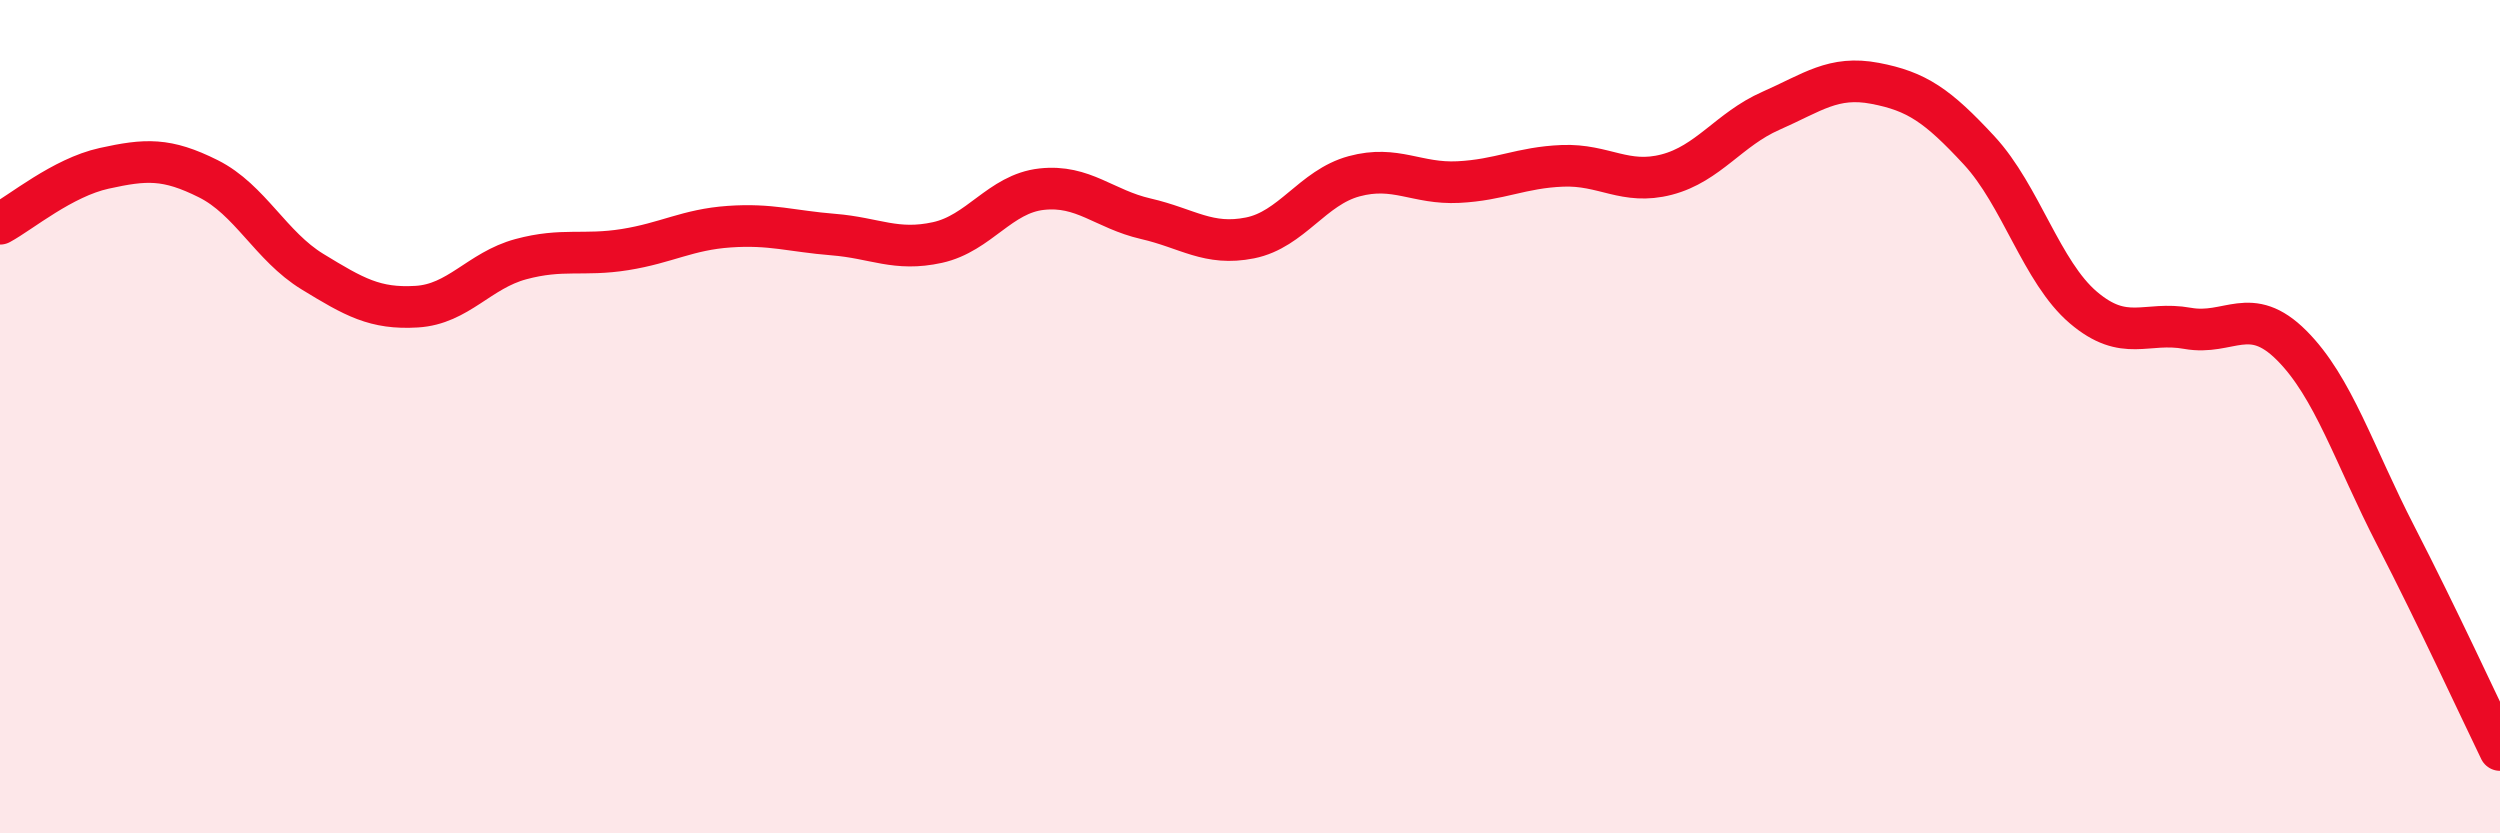
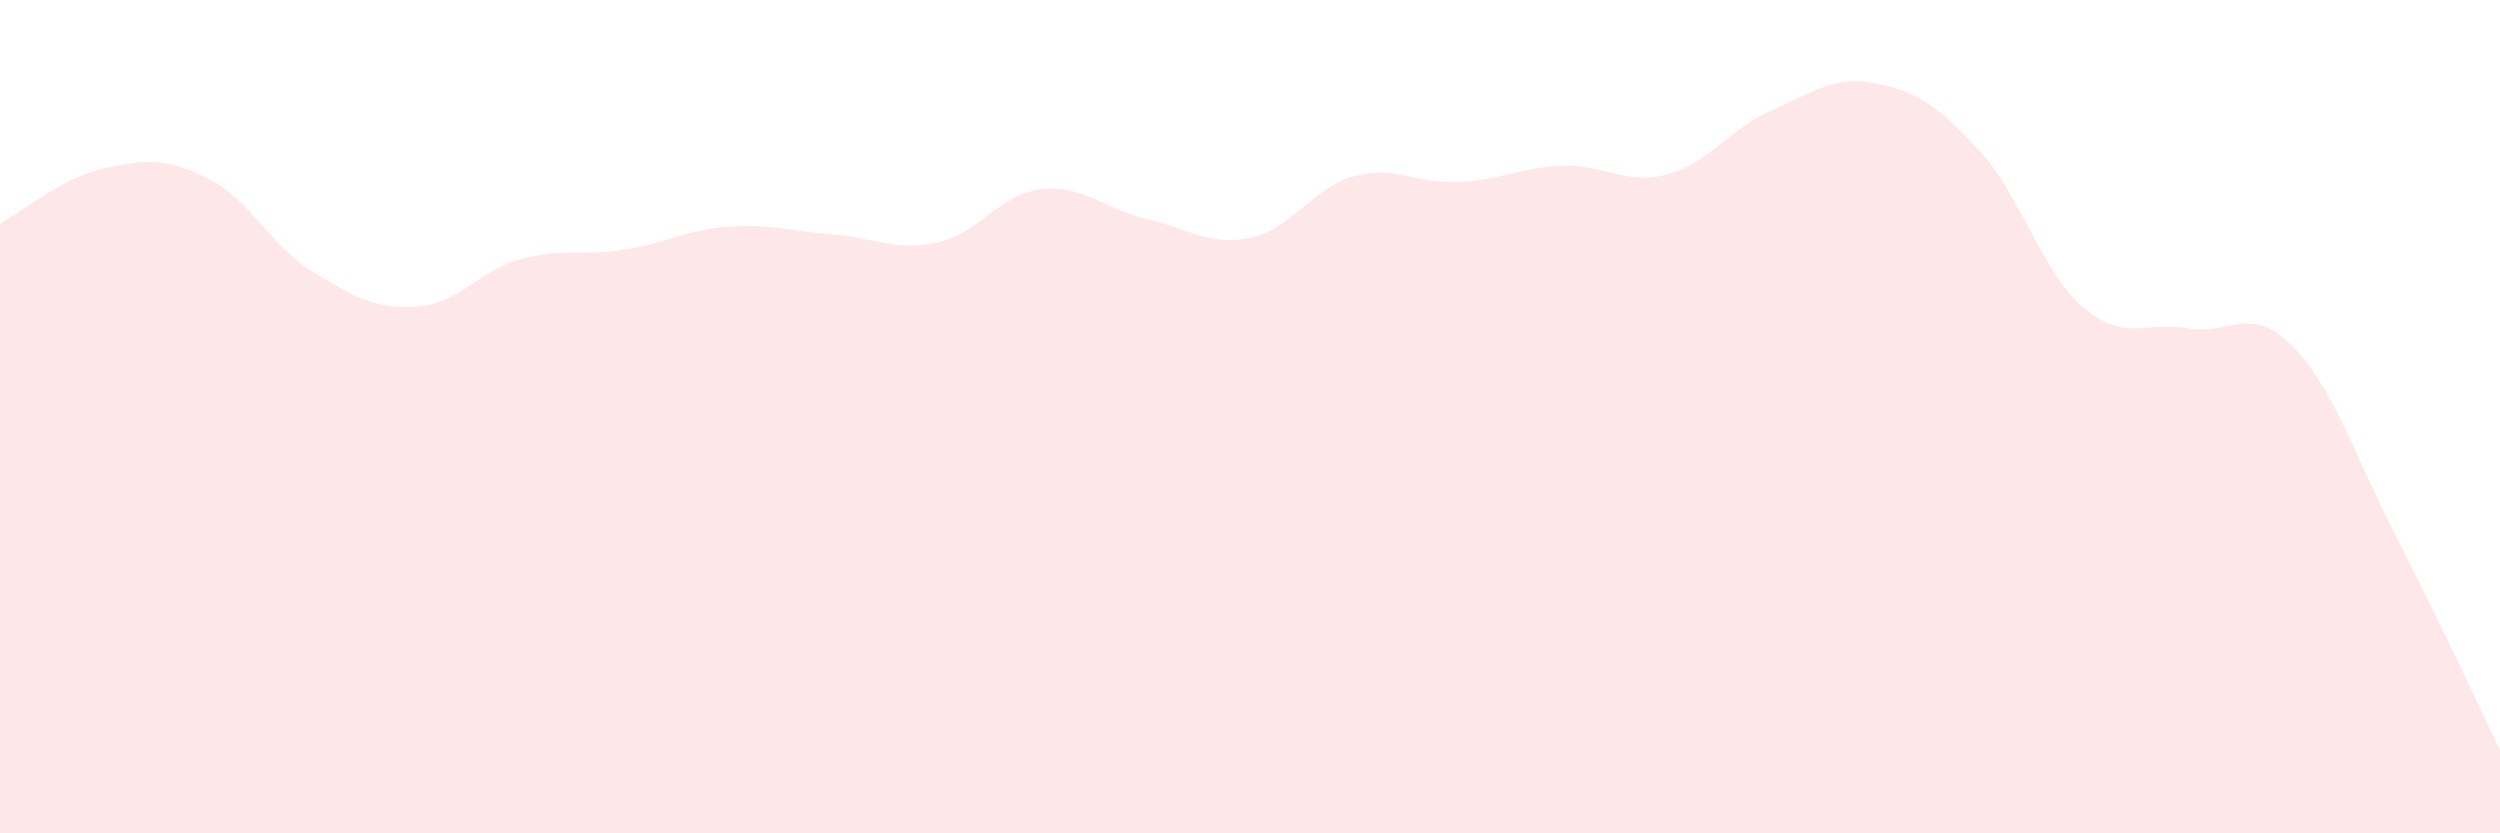
<svg xmlns="http://www.w3.org/2000/svg" width="60" height="20" viewBox="0 0 60 20">
  <path d="M 0,5.37 C 0.5,5.1 1.5,4.26 2.5,4.04 C 3.5,3.82 4,3.79 5,4.29 C 6,4.79 6.5,5.91 7.5,6.52 C 8.5,7.13 9,7.42 10,7.36 C 11,7.3 11.5,6.49 12.5,6.22 C 13.5,5.95 14,6.15 15,5.99 C 16,5.83 16.5,5.51 17.5,5.44 C 18.5,5.37 19,5.55 20,5.63 C 21,5.71 21.5,6.04 22.5,5.82 C 23.5,5.6 24,4.65 25,4.54 C 26,4.43 26.5,5.02 27.5,5.25 C 28.5,5.48 29,5.91 30,5.71 C 31,5.51 31.5,4.5 32.5,4.23 C 33.5,3.96 34,4.42 35,4.37 C 36,4.32 36.5,4.02 37.5,3.98 C 38.5,3.94 39,4.45 40,4.19 C 41,3.93 41.5,3.1 42.5,2.66 C 43.5,2.22 44,1.81 45,2 C 46,2.19 46.5,2.53 47.5,3.61 C 48.5,4.69 49,6.53 50,7.38 C 51,8.23 51.5,7.7 52.5,7.88 C 53.5,8.06 54,7.29 55,8.29 C 56,9.29 56.5,10.92 57.5,12.86 C 58.5,14.8 59.5,16.97 60,18L60 20L0 20Z" fill="#EB0A25" opacity="0.1" stroke-linecap="round" stroke-linejoin="round" />
-   <path d="M 0,5.37 C 0.5,5.1 1.5,4.26 2.5,4.04 C 3.5,3.82 4,3.79 5,4.29 C 6,4.79 6.5,5.91 7.5,6.52 C 8.5,7.13 9,7.42 10,7.36 C 11,7.3 11.5,6.49 12.5,6.22 C 13.5,5.95 14,6.15 15,5.99 C 16,5.83 16.5,5.51 17.5,5.44 C 18.5,5.37 19,5.55 20,5.63 C 21,5.71 21.5,6.04 22.5,5.82 C 23.5,5.6 24,4.65 25,4.54 C 26,4.43 26.5,5.02 27.5,5.25 C 28.5,5.48 29,5.91 30,5.71 C 31,5.51 31.5,4.5 32.5,4.23 C 33.5,3.96 34,4.42 35,4.37 C 36,4.32 36.5,4.02 37.5,3.98 C 38.5,3.94 39,4.45 40,4.19 C 41,3.93 41.5,3.1 42.5,2.66 C 43.5,2.22 44,1.81 45,2 C 46,2.19 46.5,2.53 47.5,3.61 C 48.5,4.69 49,6.53 50,7.38 C 51,8.23 51.5,7.7 52.5,7.88 C 53.5,8.06 54,7.29 55,8.29 C 56,9.29 56.5,10.92 57.5,12.86 C 58.5,14.8 59.5,16.97 60,18" stroke="#EB0A25" stroke-width="1" fill="none" stroke-linecap="round" stroke-linejoin="round" />
</svg>